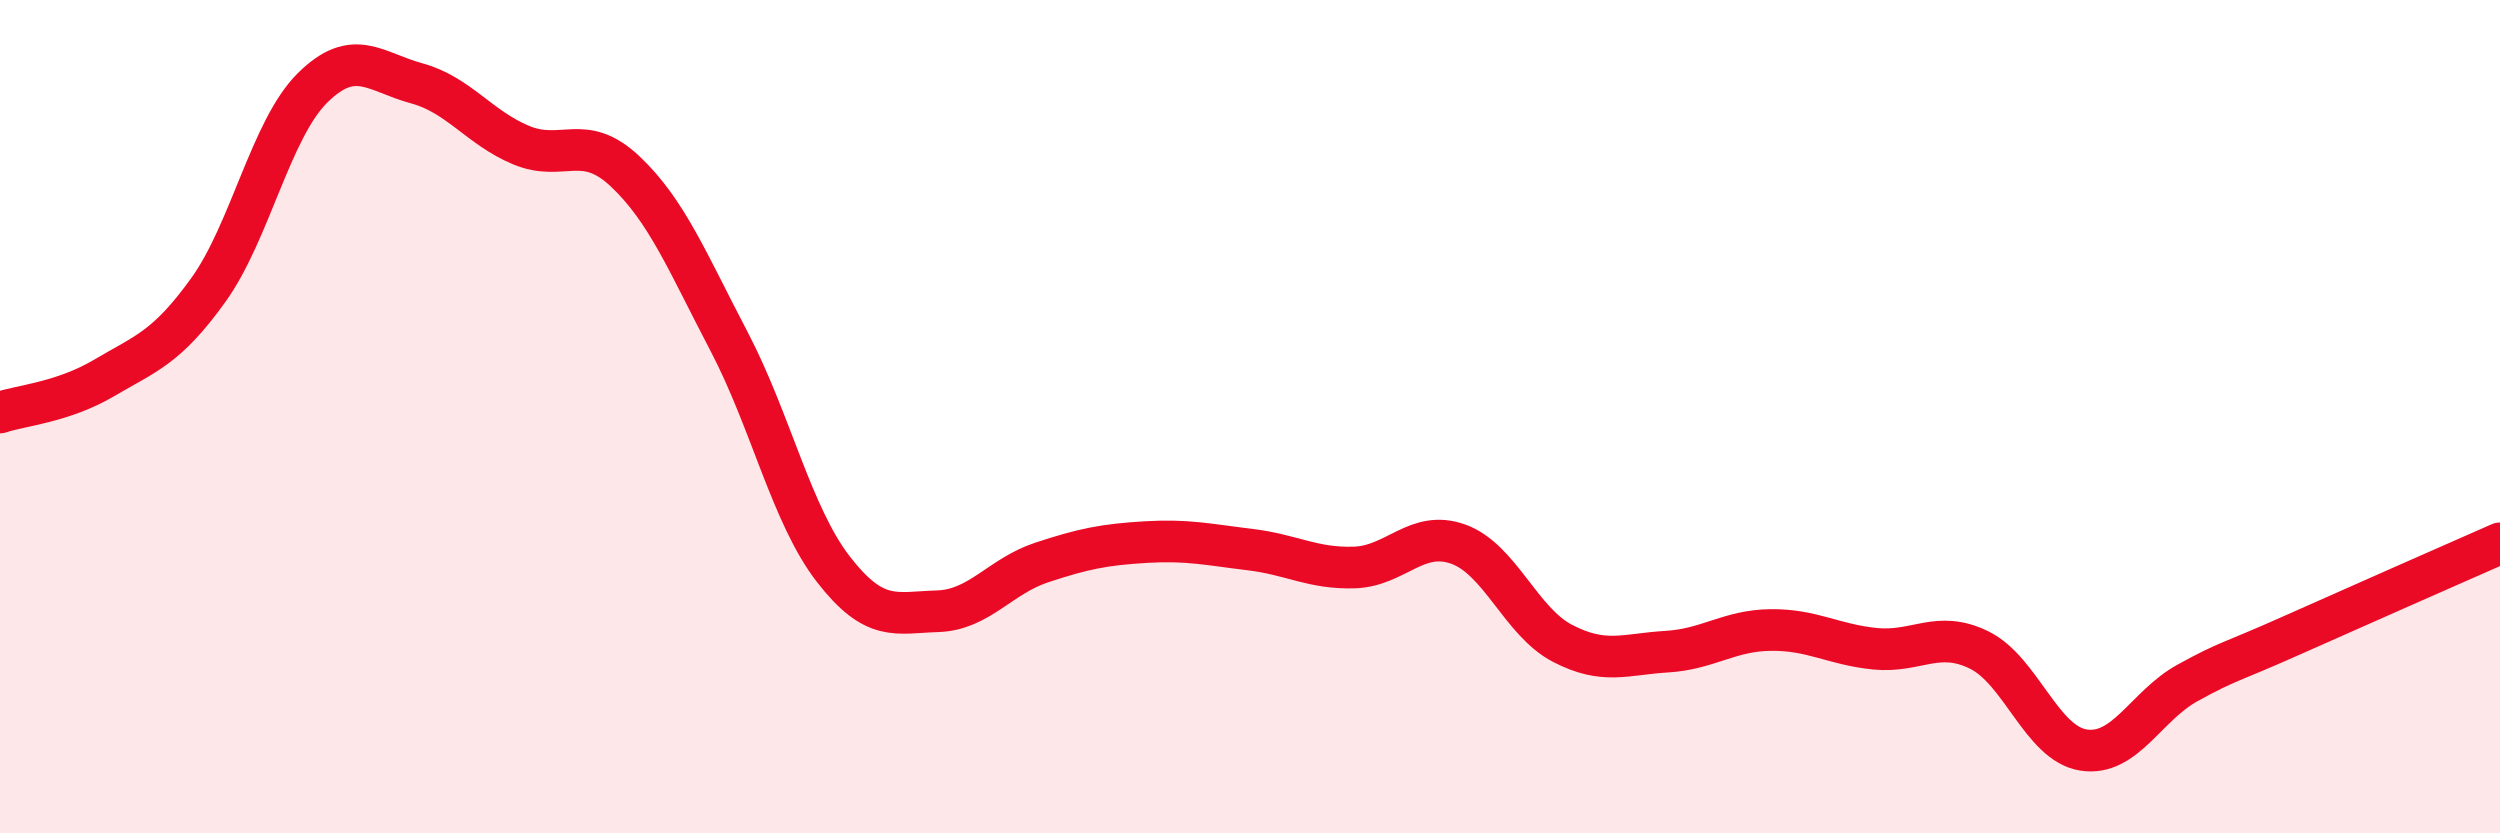
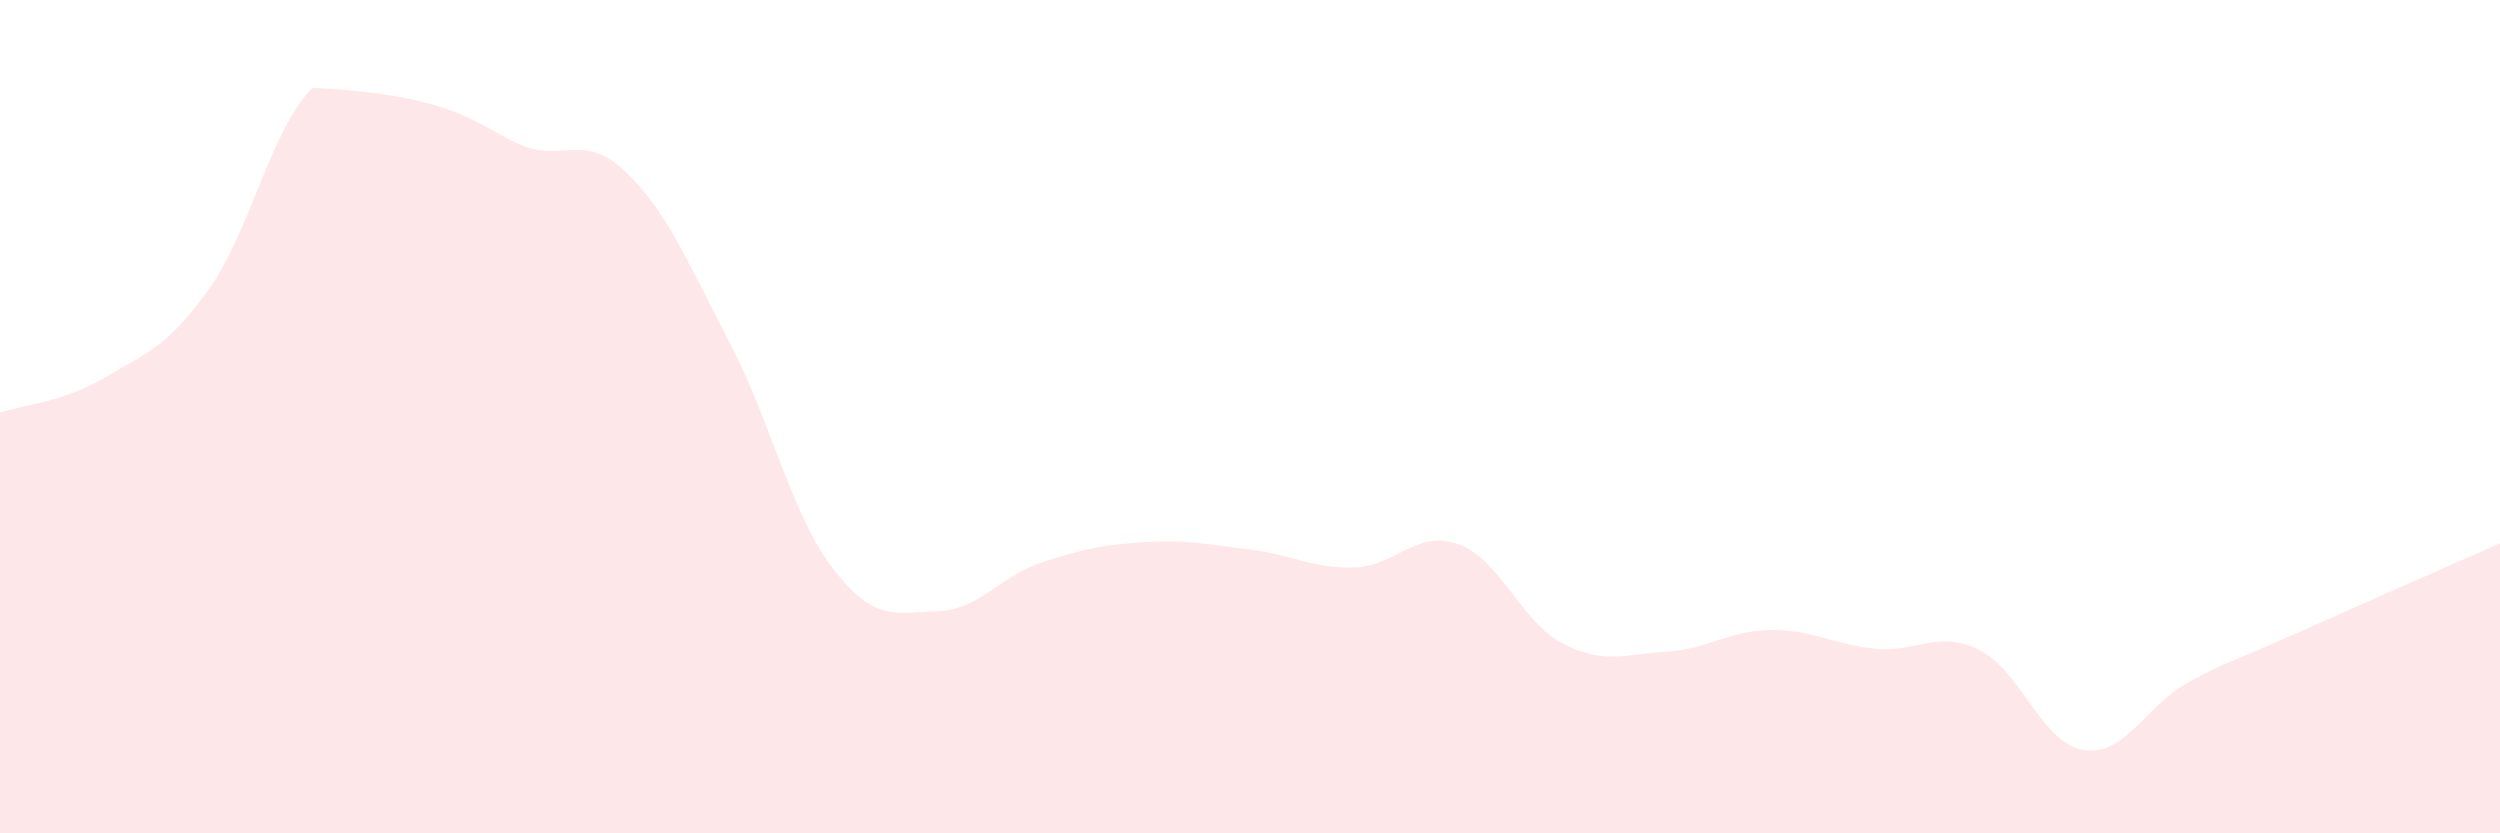
<svg xmlns="http://www.w3.org/2000/svg" width="60" height="20" viewBox="0 0 60 20">
-   <path d="M 0,9.9 C 0.5,9.73 1.5,9.66 2.5,9.07 C 3.5,8.48 4,8.35 5,6.96 C 6,5.57 6.5,3.1 7.5,2.11 C 8.5,1.12 9,1.73 10,2 C 11,2.27 11.5,3.06 12.5,3.48 C 13.5,3.9 14,3.17 15,4.11 C 16,5.05 16.5,6.29 17.5,8.2 C 18.5,10.11 19,12.37 20,13.66 C 21,14.95 21.5,14.7 22.5,14.67 C 23.5,14.64 24,13.83 25,13.5 C 26,13.17 26.5,13.07 27.5,13.01 C 28.5,12.95 29,13.07 30,13.19 C 31,13.31 31.5,13.65 32.5,13.62 C 33.5,13.59 34,12.7 35,13.06 C 36,13.42 36.5,14.92 37.5,15.44 C 38.5,15.96 39,15.7 40,15.64 C 41,15.58 41.5,15.13 42.5,15.12 C 43.5,15.11 44,15.47 45,15.57 C 46,15.67 46.5,15.11 47.5,15.6 C 48.5,16.09 49,17.84 50,18 C 51,18.16 51.5,16.94 52.5,16.39 C 53.5,15.84 53.5,15.92 55,15.25 C 56.5,14.58 59,13.48 60,13.04L60 20L0 20Z" fill="#EB0A25" opacity="0.1" stroke-linecap="round" stroke-linejoin="round" />
-   <path d="M 0,9.9 C 0.5,9.73 1.5,9.66 2.5,9.07 C 3.5,8.48 4,8.35 5,6.96 C 6,5.57 6.5,3.1 7.5,2.11 C 8.5,1.12 9,1.73 10,2 C 11,2.27 11.5,3.06 12.5,3.48 C 13.5,3.9 14,3.17 15,4.11 C 16,5.05 16.5,6.29 17.5,8.2 C 18.5,10.11 19,12.37 20,13.66 C 21,14.95 21.5,14.7 22.5,14.67 C 23.5,14.64 24,13.83 25,13.5 C 26,13.17 26.5,13.07 27.5,13.01 C 28.5,12.95 29,13.07 30,13.19 C 31,13.31 31.5,13.65 32.5,13.62 C 33.5,13.59 34,12.7 35,13.06 C 36,13.42 36.5,14.92 37.5,15.44 C 38.5,15.96 39,15.7 40,15.64 C 41,15.58 41.5,15.13 42.5,15.12 C 43.5,15.11 44,15.47 45,15.57 C 46,15.67 46.5,15.11 47.5,15.6 C 48.5,16.09 49,17.84 50,18 C 51,18.16 51.5,16.94 52.5,16.39 C 53.5,15.84 53.5,15.92 55,15.25 C 56.5,14.58 59,13.48 60,13.04" stroke="#EB0A25" stroke-width="1" fill="none" stroke-linecap="round" stroke-linejoin="round" />
+   <path d="M 0,9.9 C 0.5,9.73 1.5,9.66 2.5,9.07 C 3.5,8.48 4,8.35 5,6.96 C 6,5.57 6.5,3.1 7.5,2.11 C 11,2.27 11.5,3.06 12.5,3.48 C 13.5,3.9 14,3.17 15,4.11 C 16,5.05 16.5,6.29 17.5,8.2 C 18.5,10.11 19,12.37 20,13.66 C 21,14.95 21.5,14.7 22.5,14.67 C 23.5,14.64 24,13.83 25,13.5 C 26,13.17 26.5,13.07 27.5,13.01 C 28.5,12.95 29,13.07 30,13.19 C 31,13.31 31.5,13.65 32.5,13.62 C 33.5,13.59 34,12.7 35,13.06 C 36,13.42 36.5,14.92 37.5,15.44 C 38.5,15.96 39,15.7 40,15.64 C 41,15.58 41.5,15.13 42.5,15.12 C 43.5,15.11 44,15.47 45,15.57 C 46,15.67 46.5,15.11 47.5,15.6 C 48.5,16.09 49,17.84 50,18 C 51,18.16 51.5,16.94 52.5,16.39 C 53.5,15.84 53.5,15.92 55,15.25 C 56.5,14.58 59,13.48 60,13.04L60 20L0 20Z" fill="#EB0A25" opacity="0.1" stroke-linecap="round" stroke-linejoin="round" />
</svg>